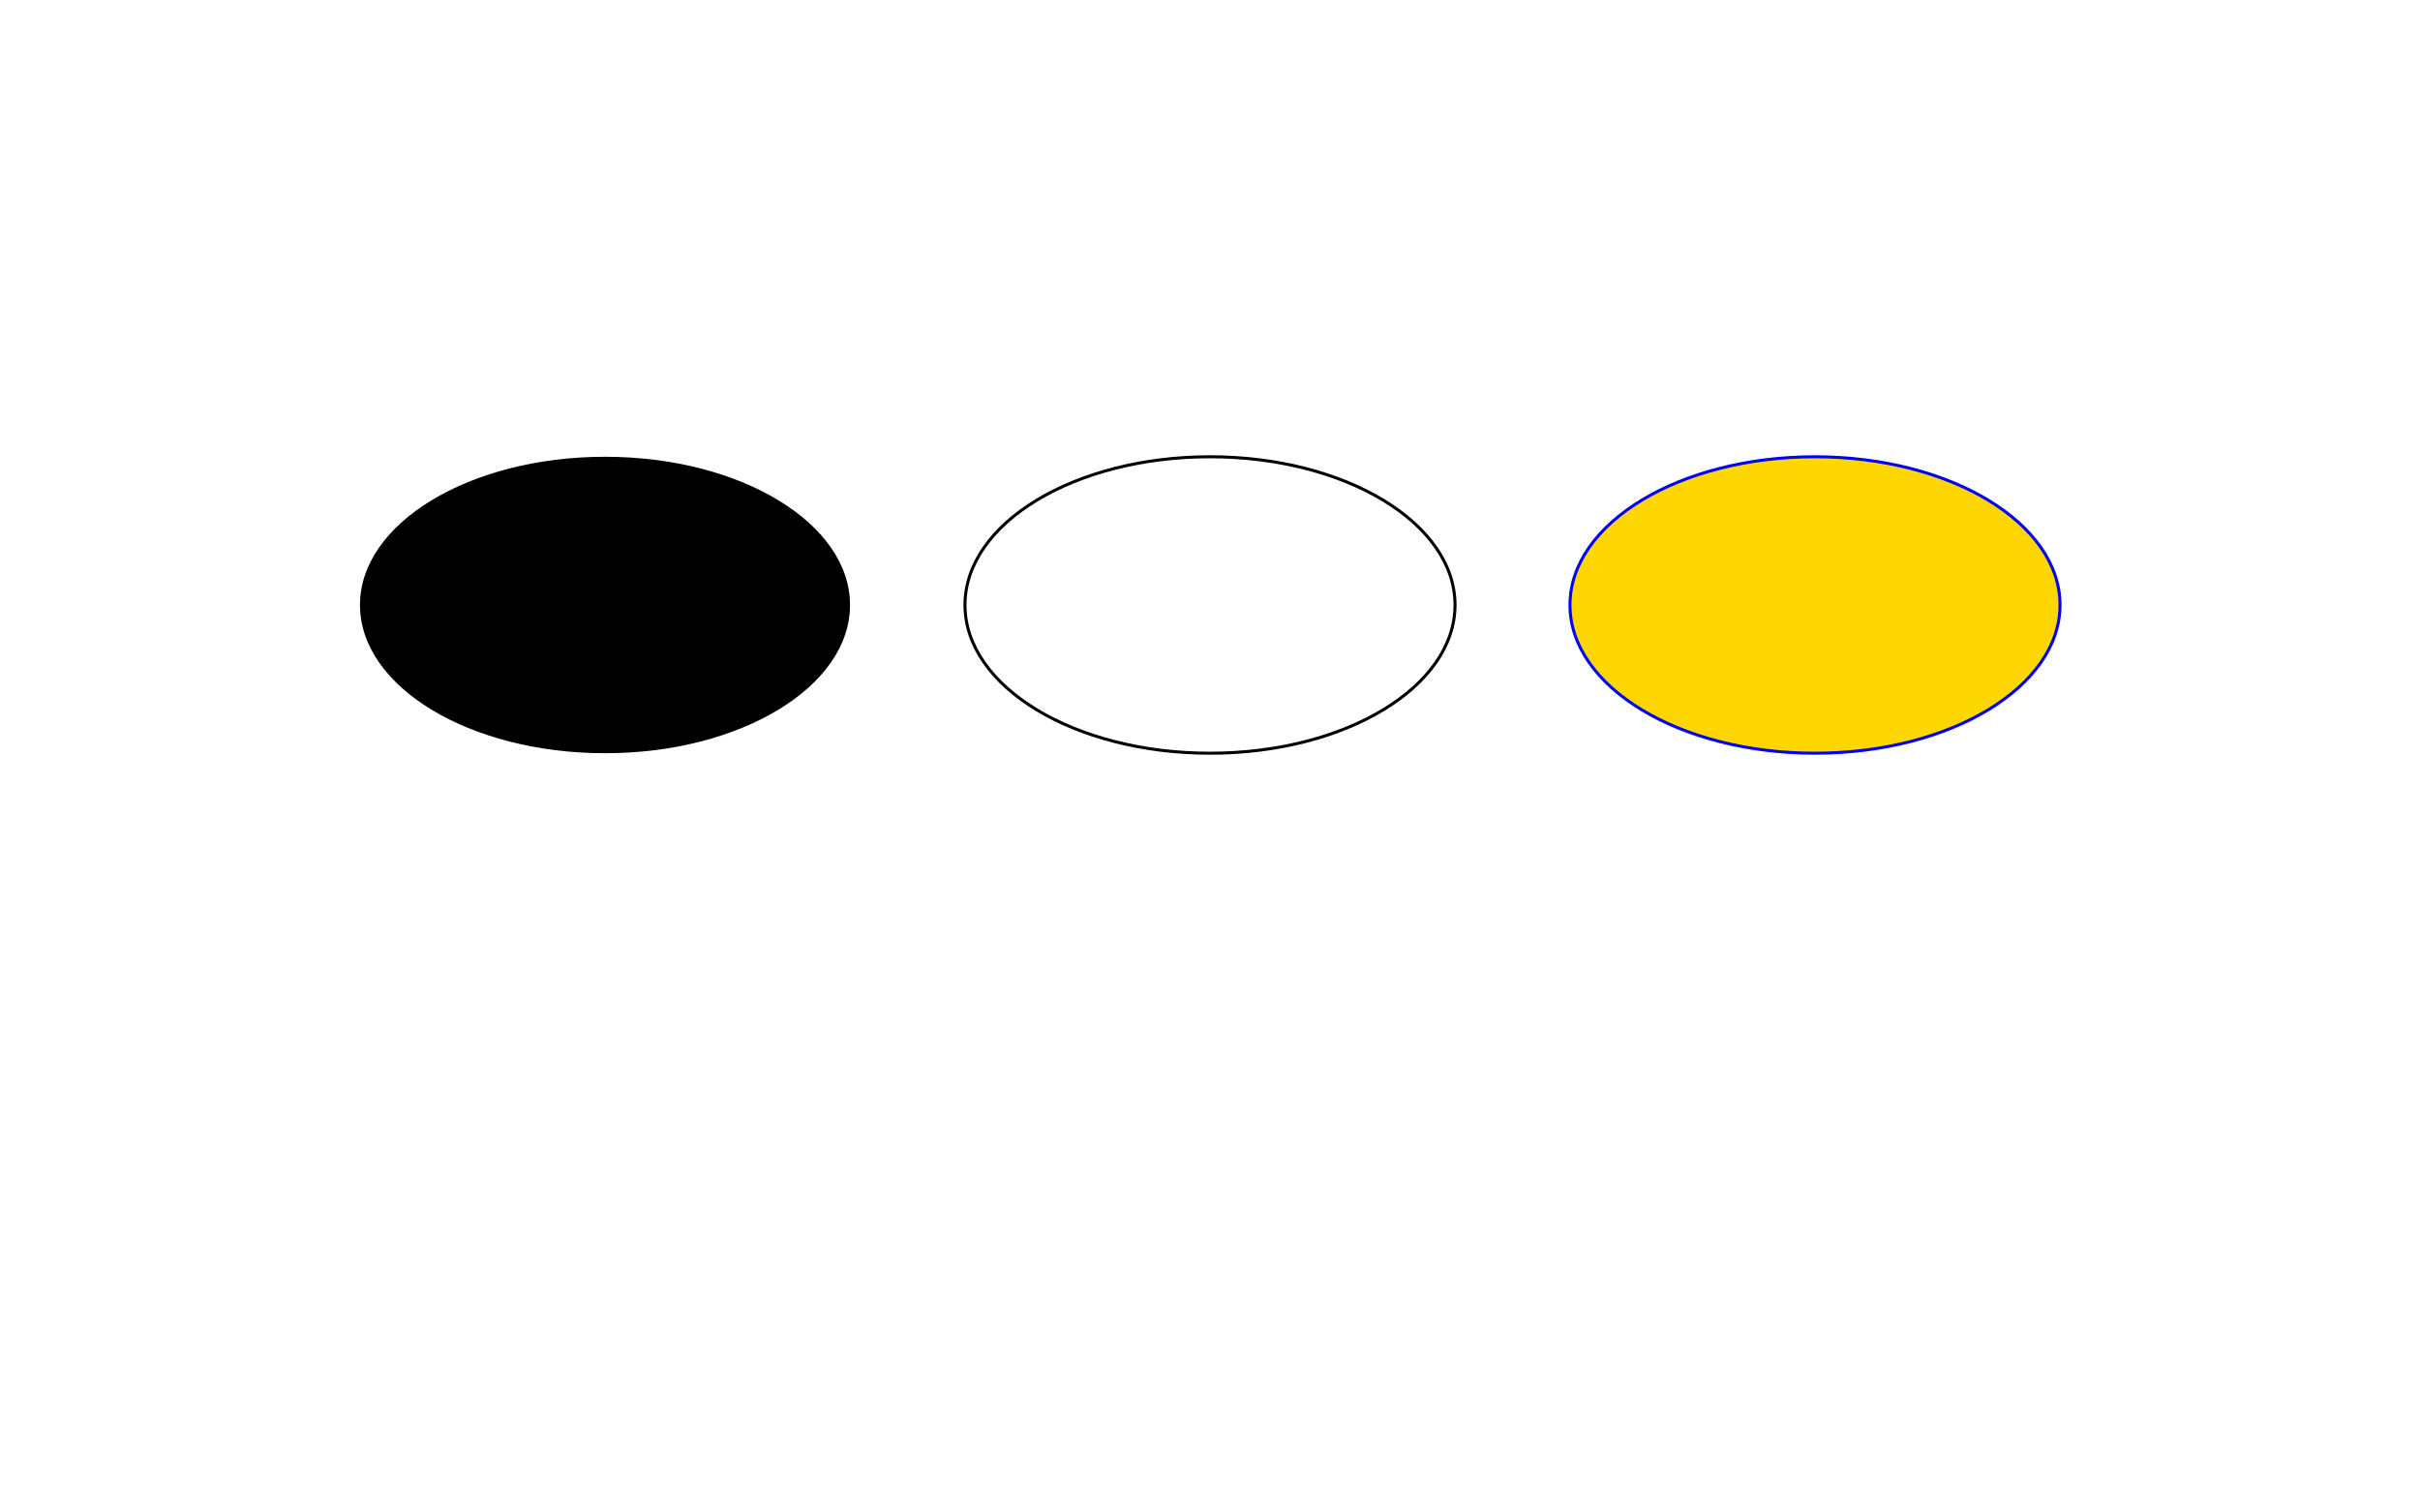
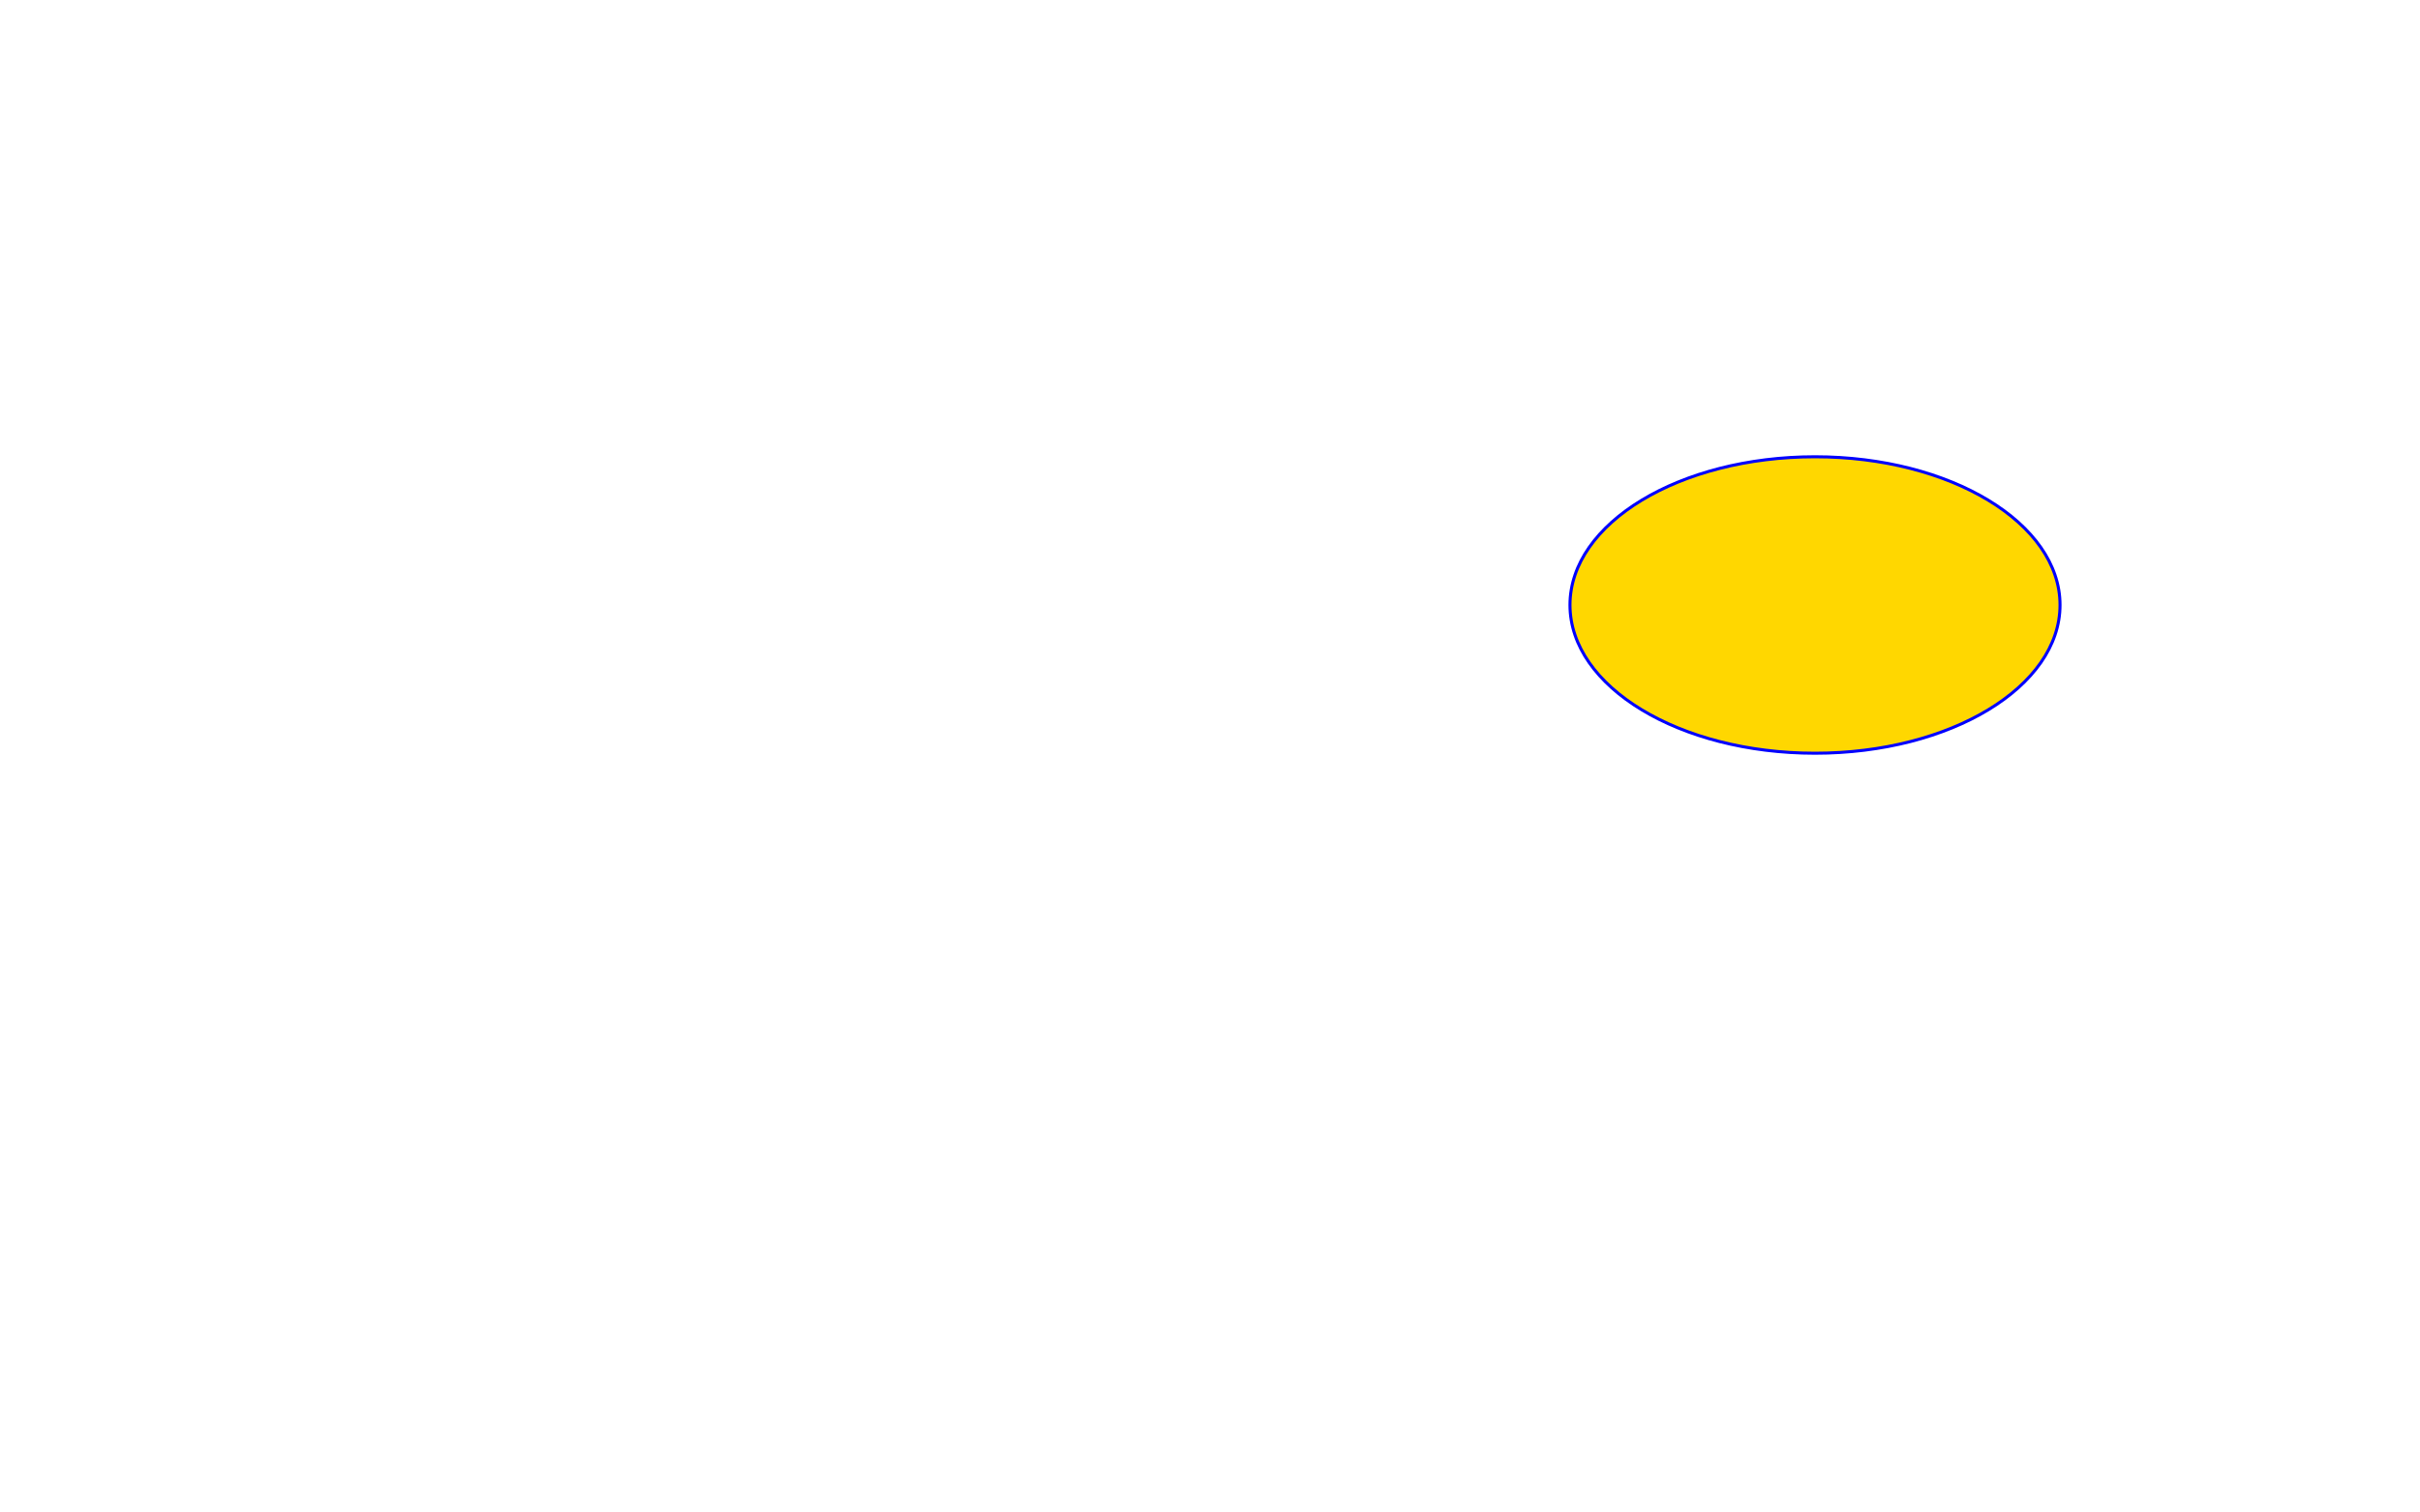
<svg width="800" height="500">
  <desc>
      Drawing ellipse
   </desc>
-   <ellipse cx="200" cy="200" rx="81" ry="49" />
-   <ellipse cx="400" cy="200" rx="81" ry="49" stroke="black" fill="none" />
  <ellipse cx="600" cy="200" rx="81" ry="49" stroke="blue" fill="gold" />
</svg>